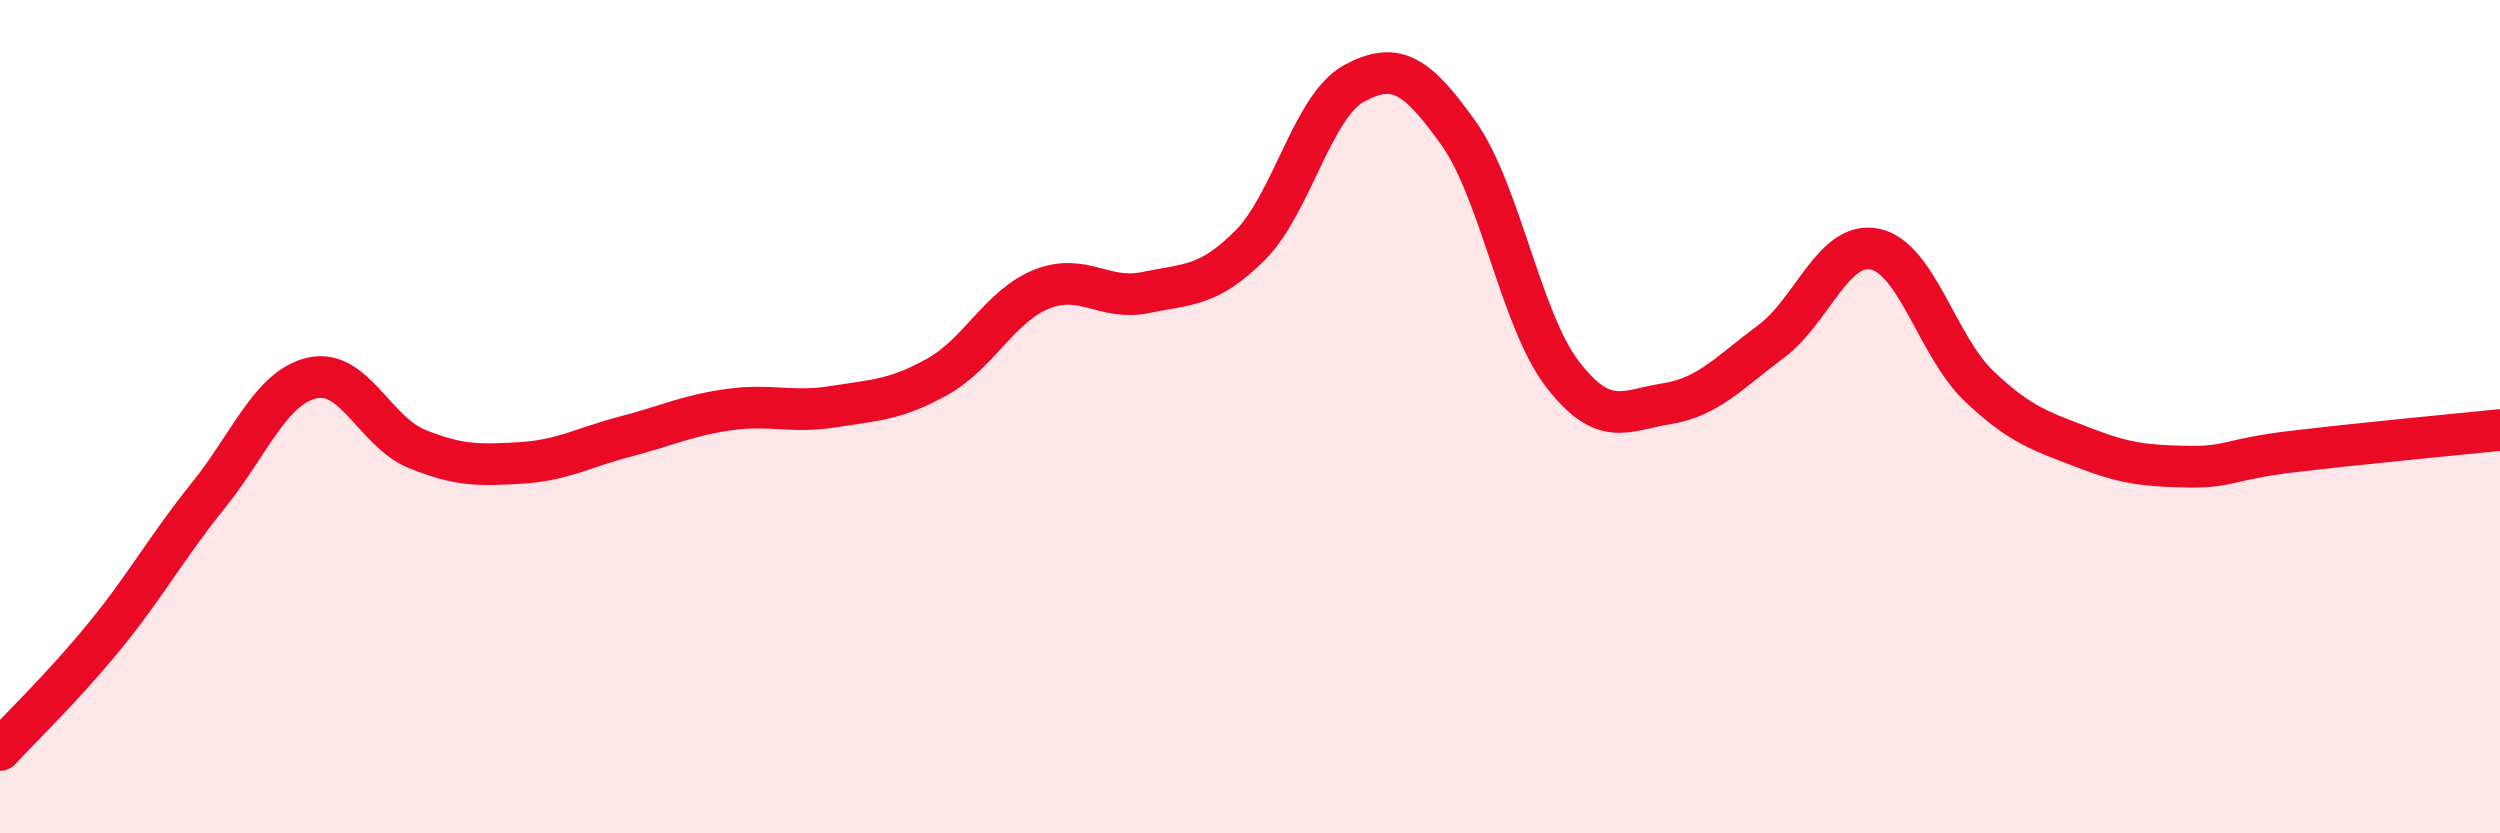
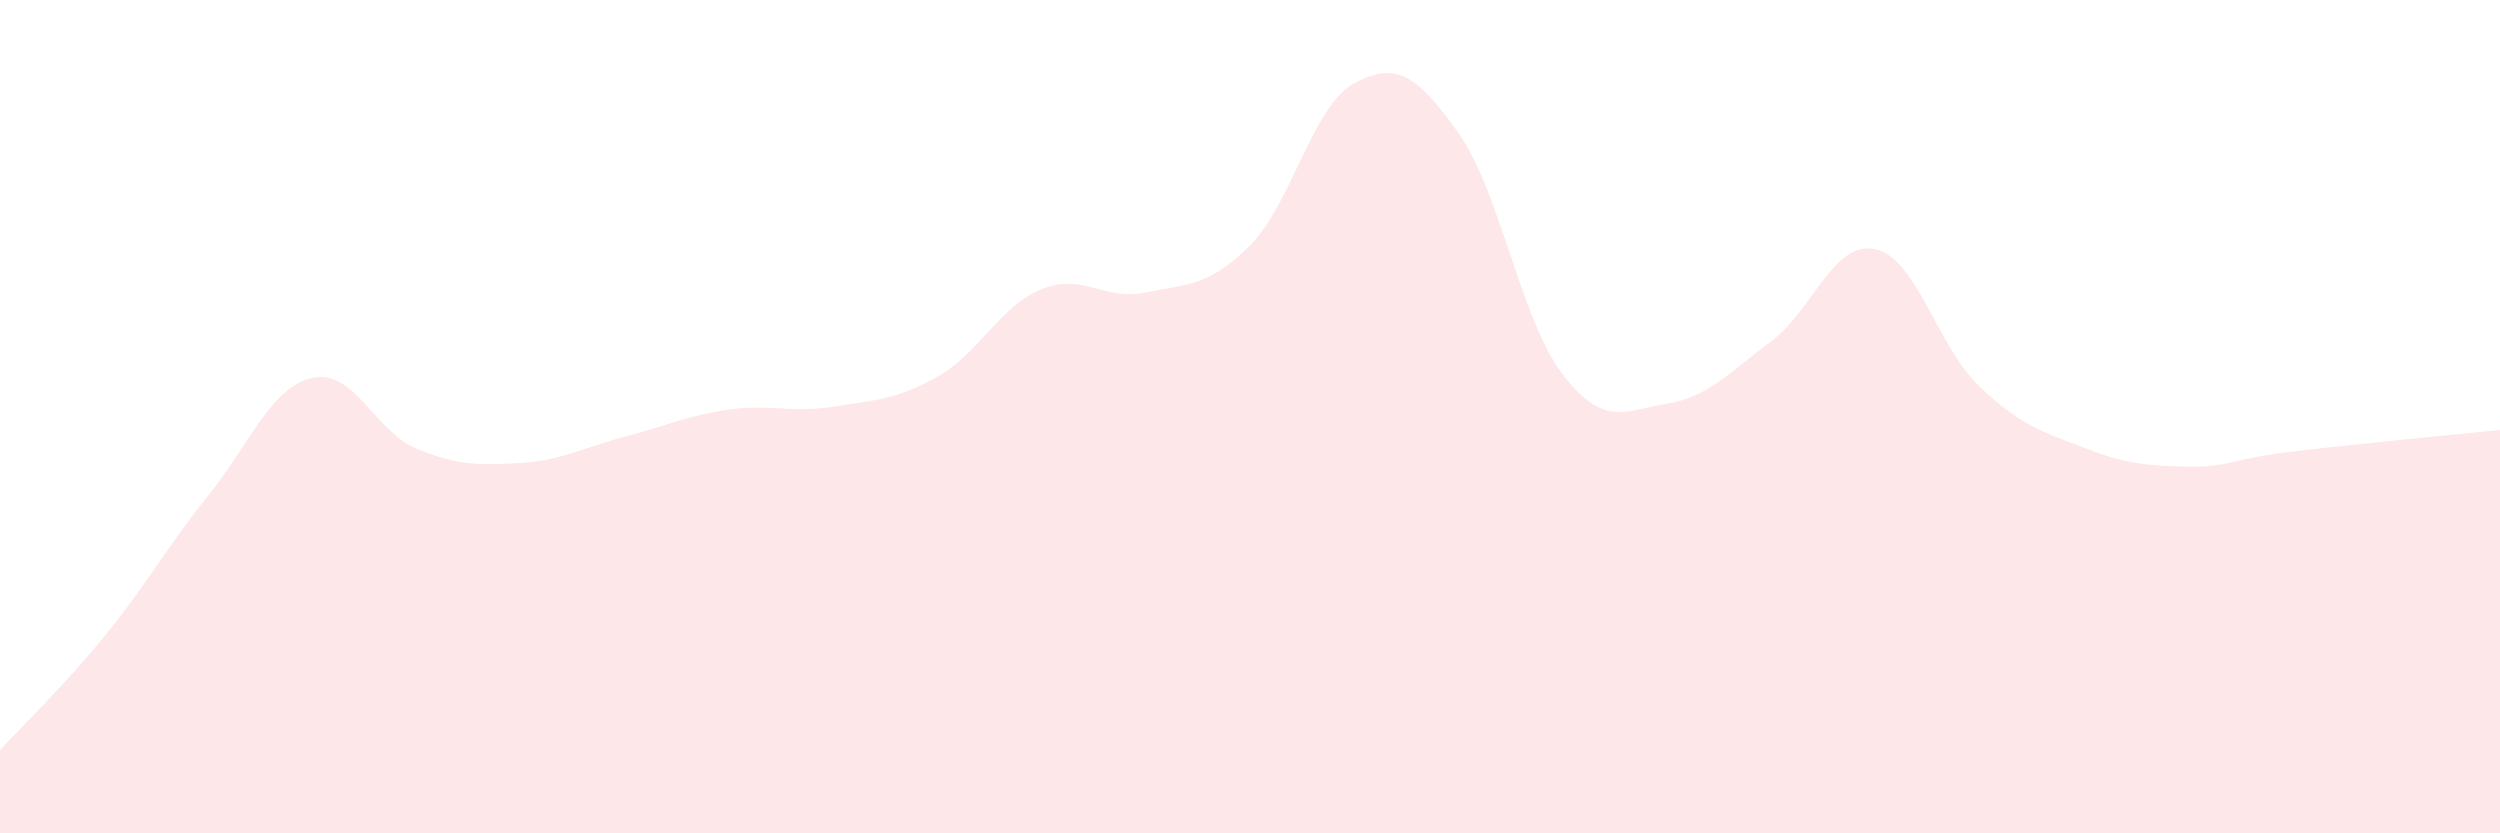
<svg xmlns="http://www.w3.org/2000/svg" width="60" height="20" viewBox="0 0 60 20">
  <path d="M 0,18 C 0.5,17.46 1.5,16.5 2.5,15.28 C 3.5,14.06 4,13.13 5,11.89 C 6,10.65 6.5,9.29 7.5,9.07 C 8.5,8.85 9,10.36 10,10.77 C 11,11.18 11.5,11.17 12.5,11.11 C 13.5,11.05 14,10.74 15,10.48 C 16,10.22 16.5,9.97 17.5,9.83 C 18.5,9.69 19,9.92 20,9.76 C 21,9.6 21.5,9.6 22.5,9.04 C 23.5,8.48 24,7.34 25,6.94 C 26,6.54 26.5,7.23 27.5,7.02 C 28.5,6.81 29,6.89 30,5.89 C 31,4.89 31.5,2.54 32.5,2 C 33.5,1.46 34,1.79 35,3.19 C 36,4.59 36.5,7.68 37.5,8.98 C 38.5,10.28 39,9.85 40,9.69 C 41,9.53 41.5,8.94 42.5,8.2 C 43.5,7.46 44,5.77 45,5.98 C 46,6.19 46.5,8.32 47.5,9.27 C 48.5,10.22 49,10.35 50,10.74 C 51,11.13 51.5,11.18 52.5,11.2 C 53.5,11.22 53.5,11.02 55,10.84 C 56.5,10.66 59,10.42 60,10.32L60 20L0 20Z" fill="#EB0A25" opacity="0.1" stroke-linecap="round" stroke-linejoin="round" />
-   <path d="M 0,18 C 0.5,17.46 1.5,16.5 2.5,15.28 C 3.5,14.06 4,13.13 5,11.89 C 6,10.65 6.5,9.29 7.5,9.07 C 8.5,8.85 9,10.36 10,10.77 C 11,11.18 11.5,11.17 12.5,11.11 C 13.5,11.05 14,10.74 15,10.48 C 16,10.22 16.5,9.97 17.5,9.83 C 18.5,9.69 19,9.92 20,9.76 C 21,9.6 21.5,9.6 22.5,9.04 C 23.5,8.48 24,7.34 25,6.94 C 26,6.54 26.5,7.23 27.5,7.02 C 28.5,6.81 29,6.89 30,5.89 C 31,4.89 31.5,2.54 32.5,2 C 33.5,1.46 34,1.79 35,3.19 C 36,4.59 36.5,7.68 37.5,8.98 C 38.5,10.28 39,9.85 40,9.69 C 41,9.53 41.5,8.94 42.5,8.2 C 43.5,7.46 44,5.77 45,5.98 C 46,6.19 46.5,8.32 47.5,9.27 C 48.5,10.22 49,10.35 50,10.74 C 51,11.13 51.5,11.18 52.5,11.2 C 53.5,11.22 53.5,11.02 55,10.84 C 56.5,10.66 59,10.42 60,10.32" stroke="#EB0A25" stroke-width="1" fill="none" stroke-linecap="round" stroke-linejoin="round" />
</svg>